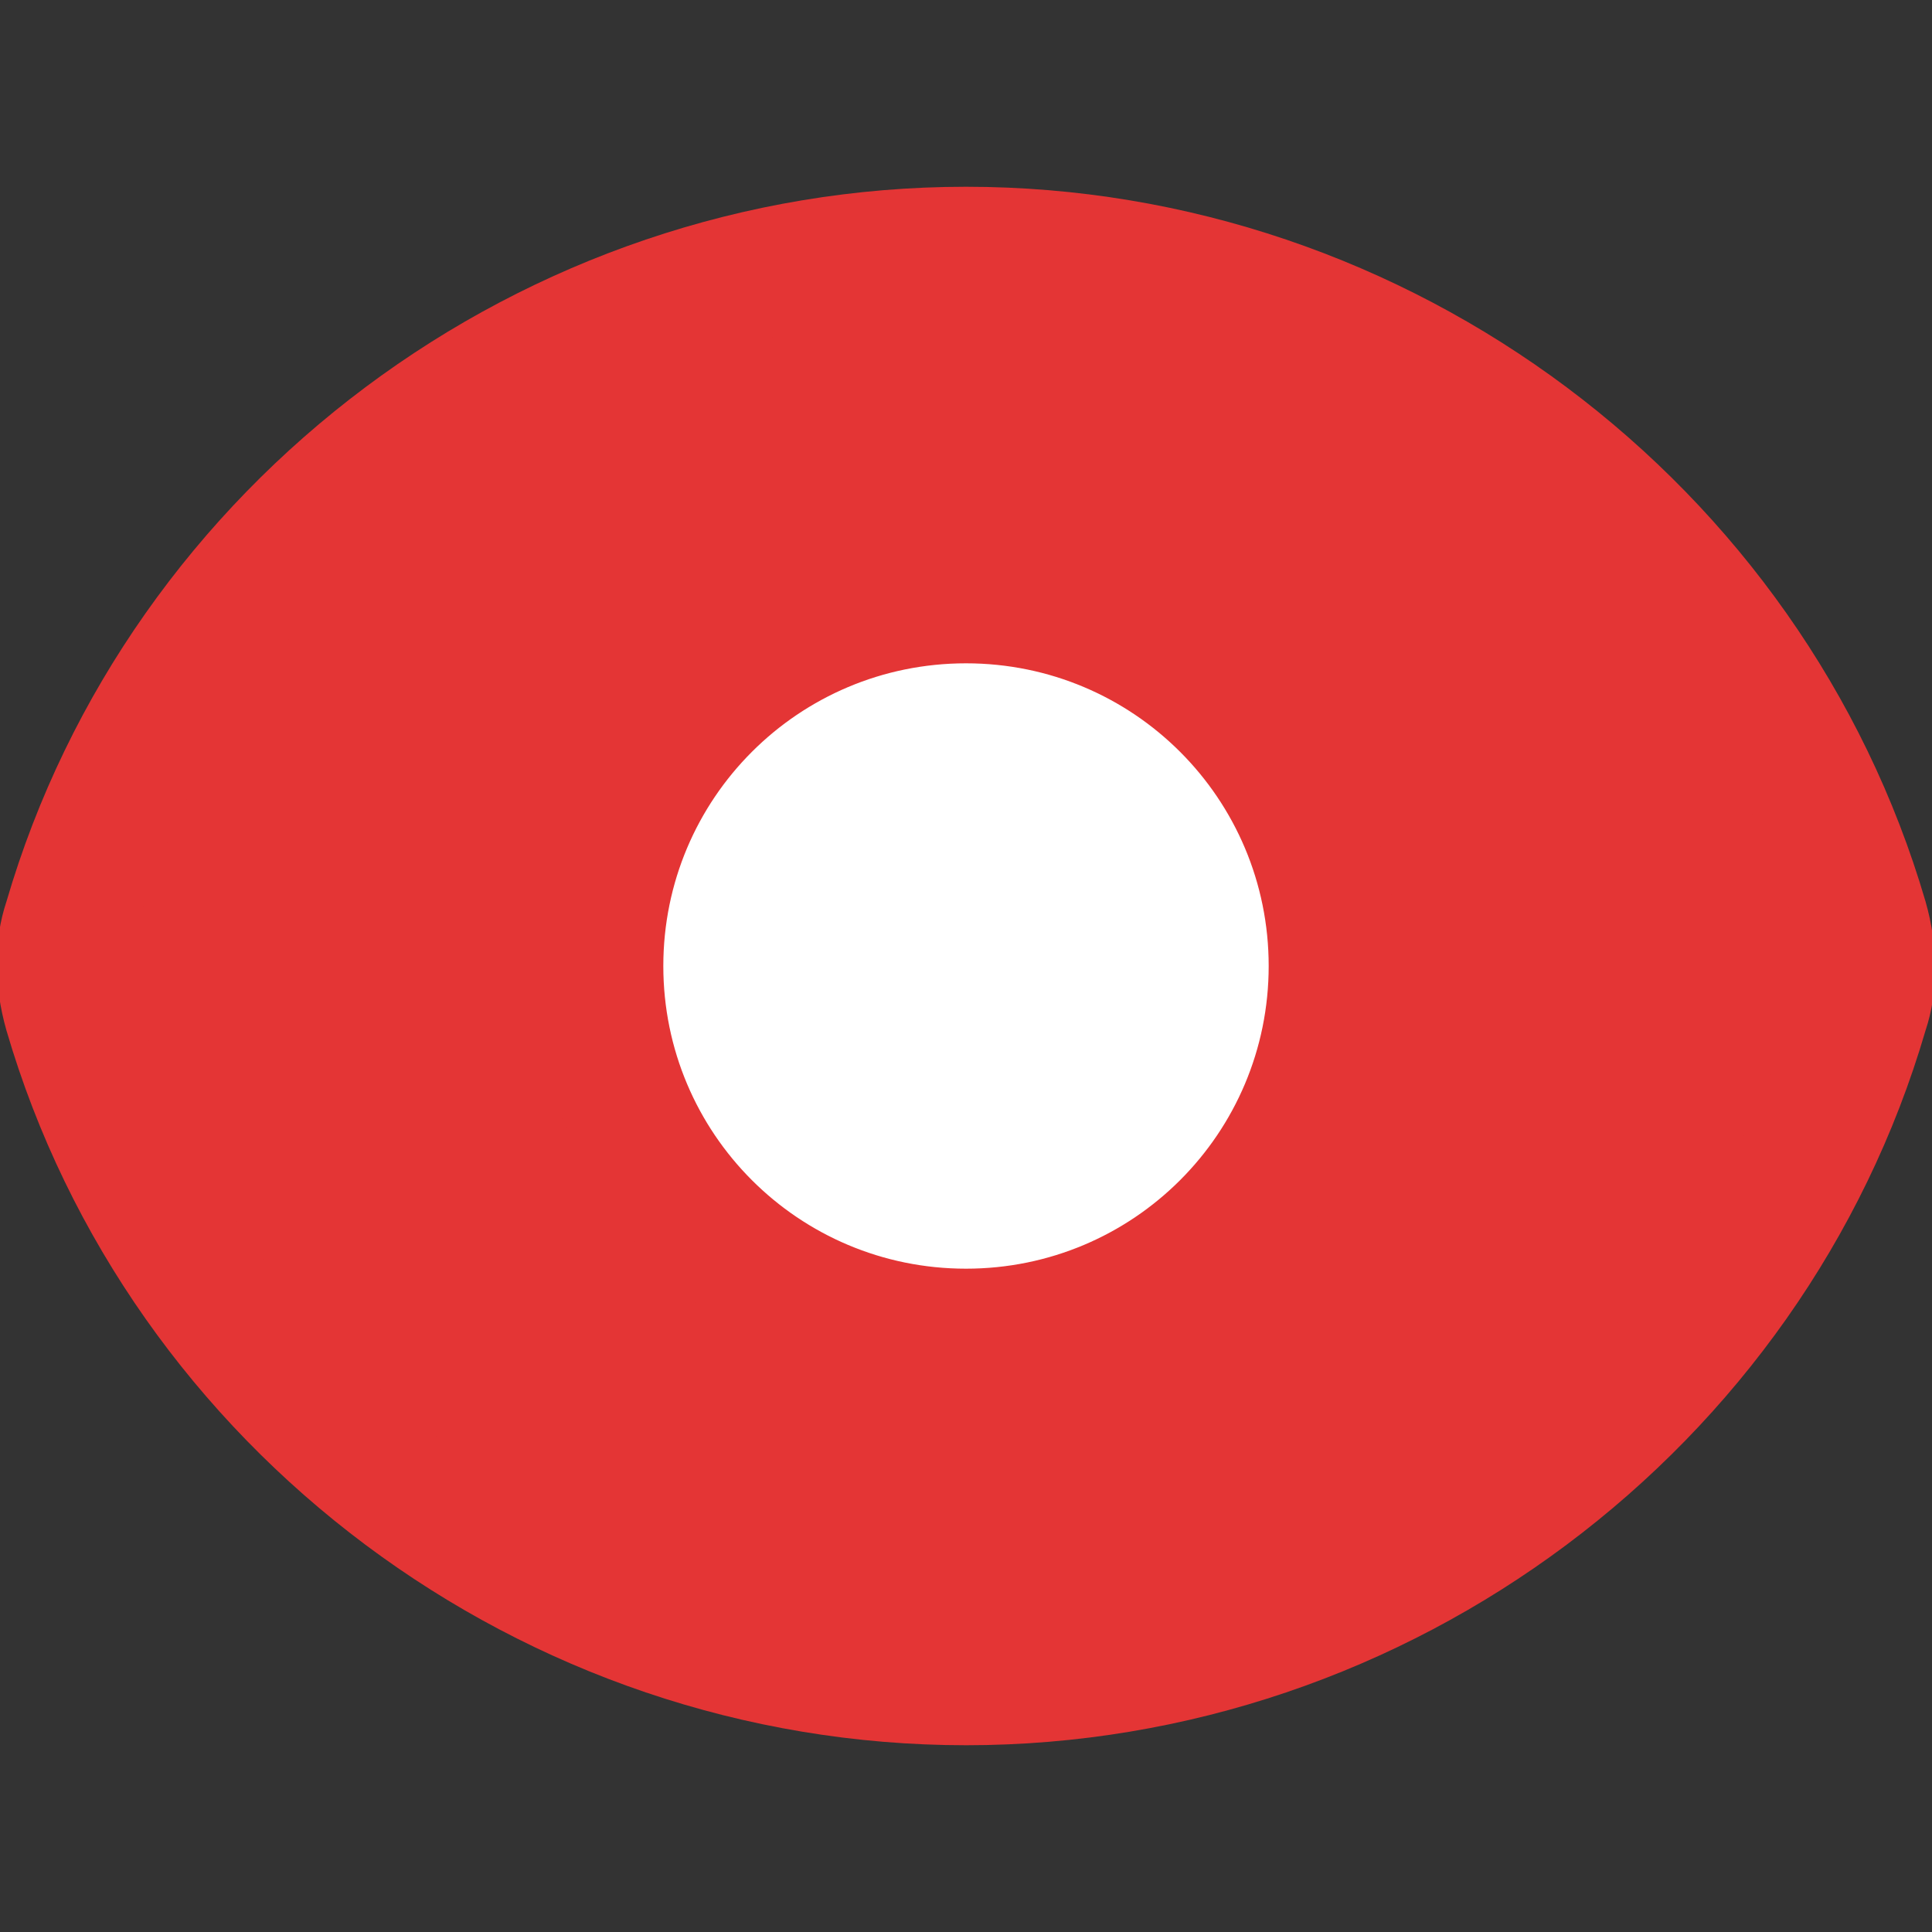
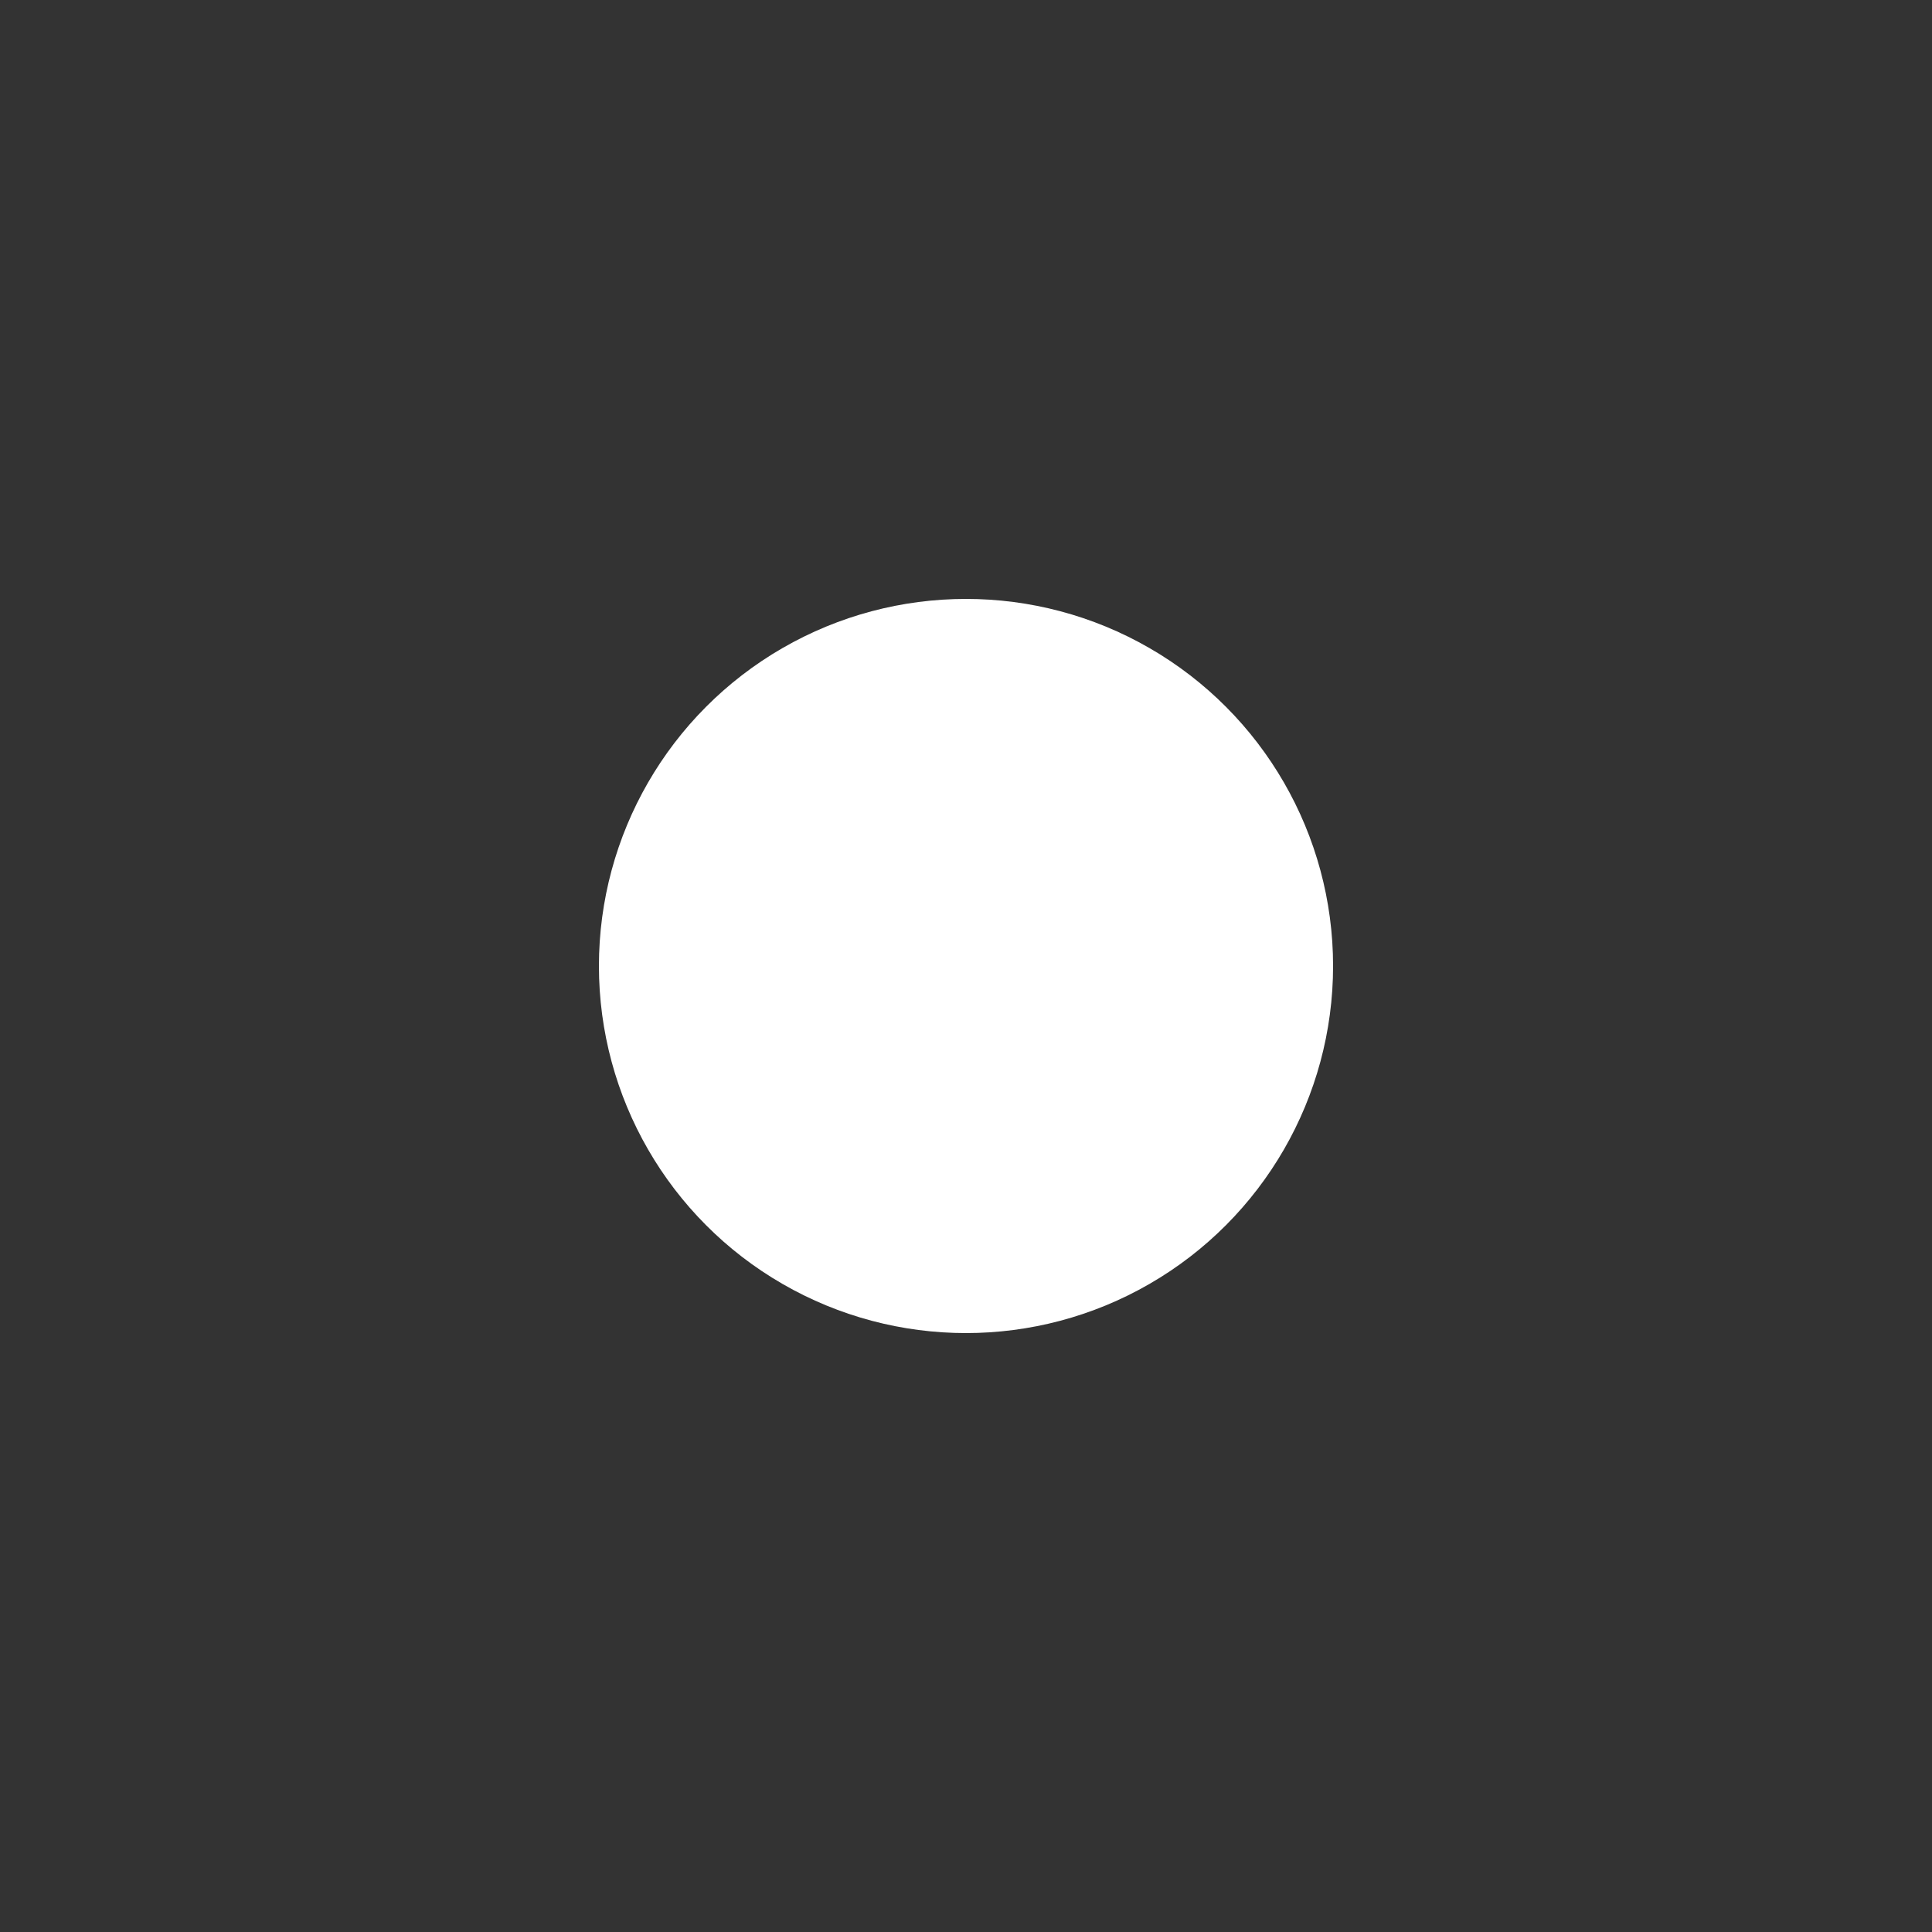
<svg xmlns="http://www.w3.org/2000/svg" id="Layer_1" data-name="Layer 1" viewBox="0 0 30 30">
  <rect x="0" y="0" width="30" height="30" fill="#333333" stroke="none" />
  <defs>
    <style>
      .cls-1 {
        fill: #fff;
      }

      .cls-1, .cls-2 {
        stroke-width: 0px;
      }

      .cls-2 {
        fill: #e43535;
      }
    </style>
  </defs>
  <g>
-     <path class="cls-2" d="m1.1,14.2C2.8,8.3,8.4,3.9,15,3.9s12.2,4.4,13.9,10.4c.1.5.1,1,0,1.5-1.7,6-7.3,10.4-13.9,10.4S2.8,21.7,1.1,15.8c-.1-.5-.1-1.1,0-1.6Z" />
-     <path class="cls-2" d="m15,27.1c-6.9,0-13-4.6-14.9-11.1-.2-.7-.2-1.4,0-2H.1C2,7.5,8.1,2.9,15,2.9s13,4.6,14.9,11.1c.2.7.2,1.4,0,2-1.9,6.5-8,11.1-14.9,11.1ZM2.1,14.5c-.1.3-.1.6,0,1,1.6,5.6,6.9,9.6,12.9,9.6s11.3-4,12.9-9.6c.1-.3.1-.6,0-1-1.6-5.6-6.9-9.6-12.9-9.6S3.7,8.9,2.1,14.5h0Z" />
-   </g>
+     </g>
  <g>
    <circle class="cls-1" cx="15" cy="15" r="5.7" />
-     <path class="cls-2" d="m15,21.7c-3.7,0-6.7-3-6.7-6.7s3-6.7,6.7-6.7,6.7,3,6.7,6.7-3,6.7-6.7,6.7Zm0-11.4c-2.6,0-4.7,2.1-4.7,4.7s2.1,4.7,4.7,4.7,4.7-2.1,4.7-4.7-2.1-4.7-4.7-4.7Z" />
  </g>
</svg>